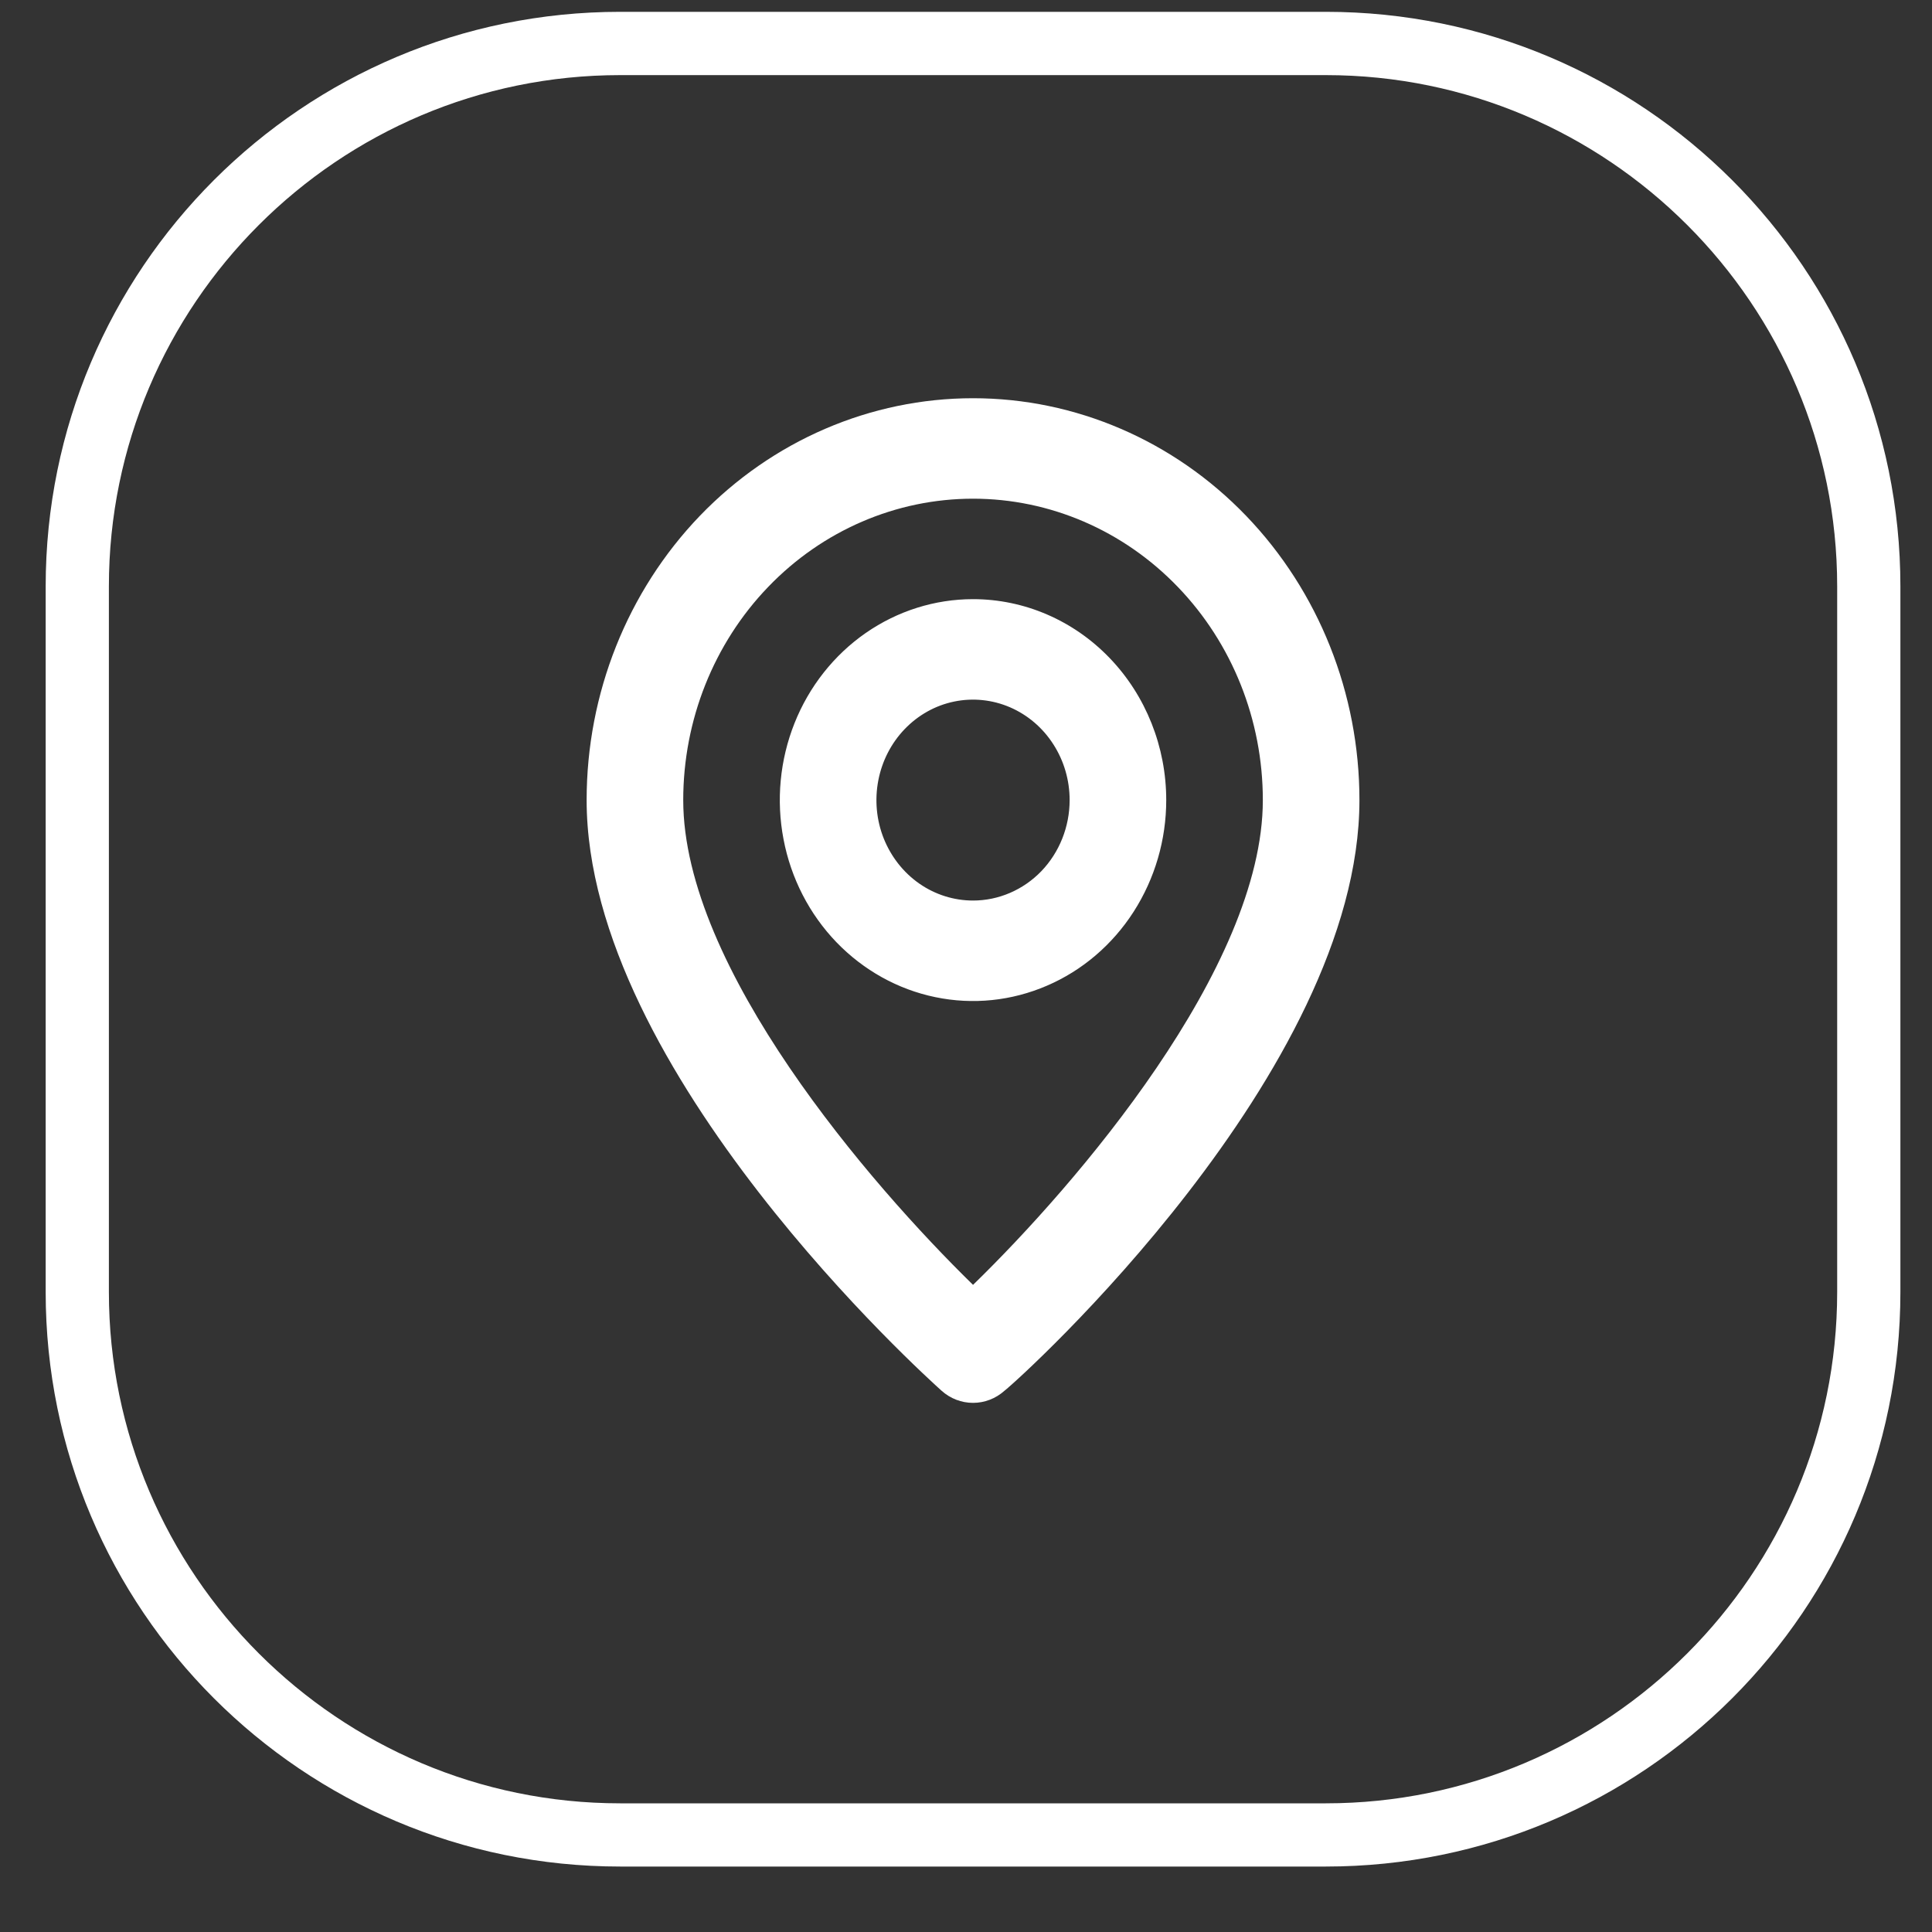
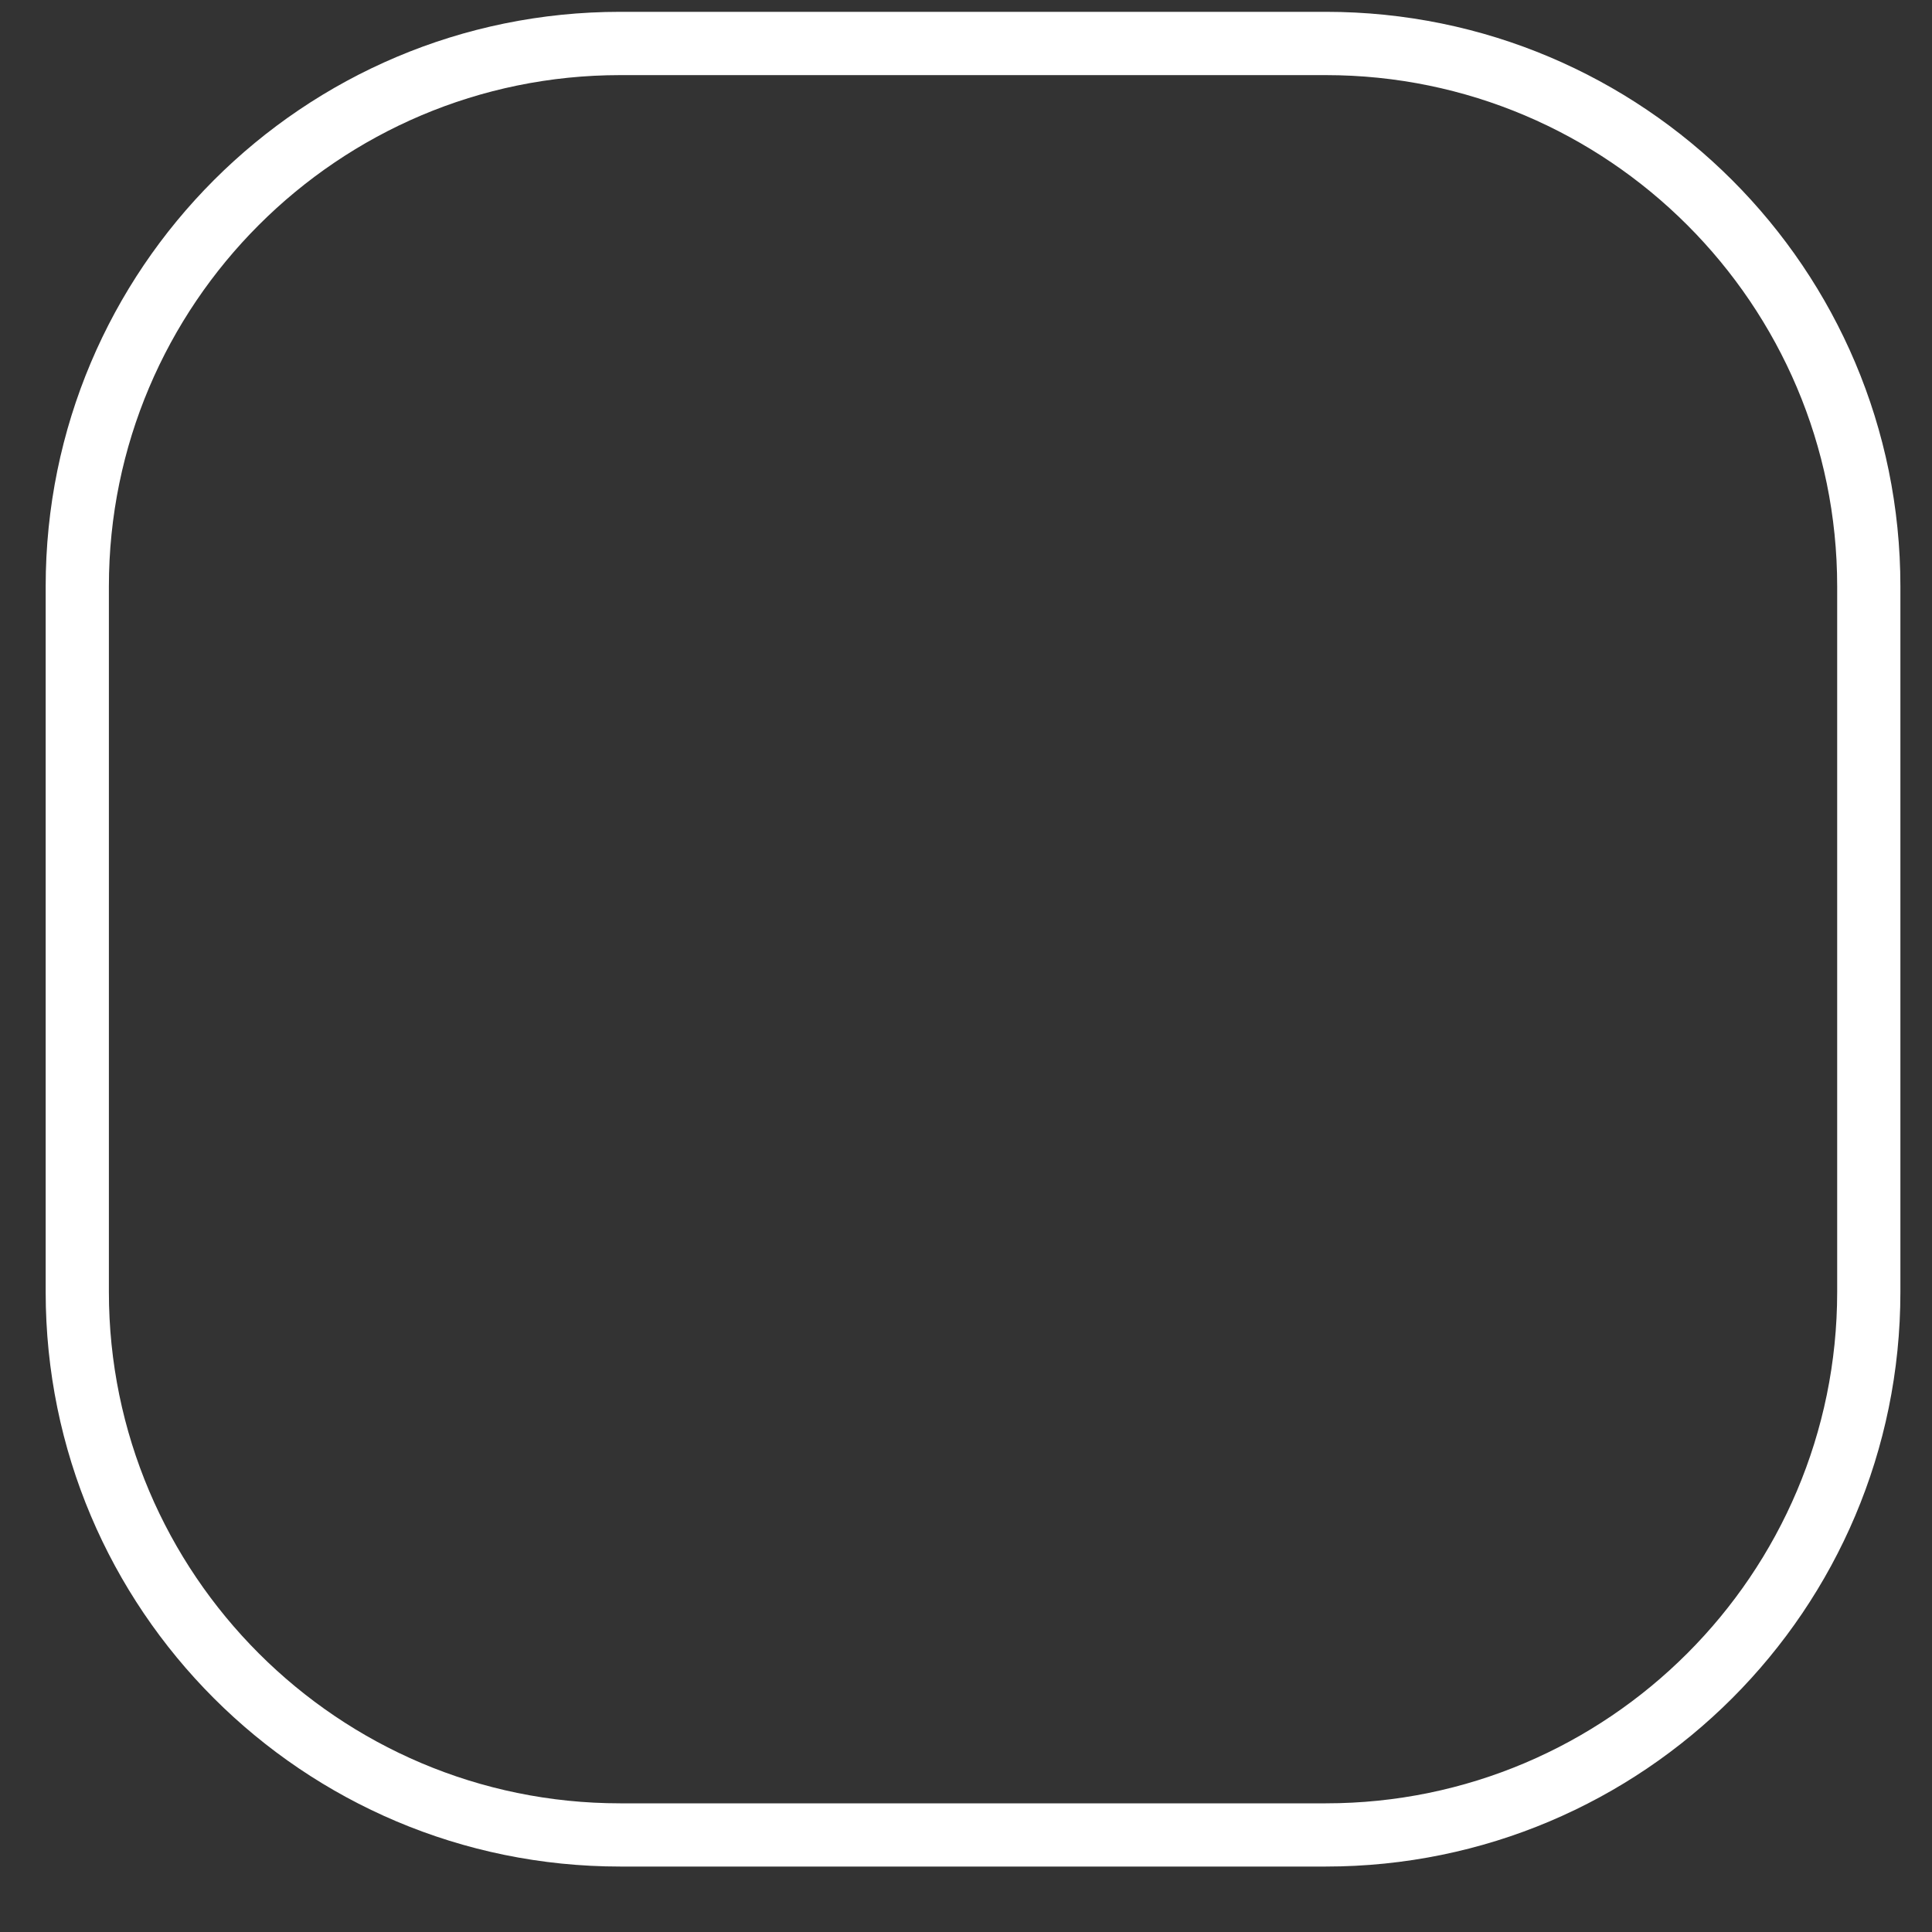
<svg xmlns="http://www.w3.org/2000/svg" width="25" height="25" viewBox="0 0 25 25" fill="none">
  <rect x="0" y="0" width="25" height="25" fill="#333333" stroke="none" />
  <path d="M17.156 0.972C20.805 0.972 23.773 3.939 23.773 7.588V16.719C23.773 20.367 20.805 23.335 17.156 23.335H8.025C4.377 23.335 1.409 20.367 1.409 16.719V7.588C1.409 3.939 4.377 0.972 8.025 0.972H17.156ZM17.156 0.153H8.025C3.919 0.153 0.591 3.481 0.591 7.588V16.719C0.591 20.826 3.919 24.153 8.025 24.153H17.156C21.263 24.153 24.591 20.826 24.591 16.719V7.588C24.591 3.481 21.263 0.153 17.156 0.153Z" fill="white" />
-   <path d="M12.591 5.153C11.265 5.153 9.993 5.701 9.055 6.676C8.118 7.652 7.591 8.974 7.591 10.353C7.591 13.863 11.997 17.828 12.185 17.997C12.298 18.098 12.442 18.153 12.591 18.153C12.74 18.153 12.884 18.098 12.997 17.997C13.216 17.828 17.591 13.863 17.591 10.353C17.591 8.974 17.064 7.652 16.126 6.676C15.189 5.701 13.917 5.153 12.591 5.153ZM12.591 16.626C11.26 15.326 8.841 12.524 8.841 10.353C8.841 9.319 9.236 8.327 9.939 7.596C10.642 6.864 11.596 6.453 12.591 6.453C13.585 6.453 14.539 6.864 15.242 7.596C15.946 8.327 16.341 9.319 16.341 10.353C16.341 12.524 13.922 15.332 12.591 16.626ZM12.591 7.753C12.096 7.753 11.613 7.906 11.202 8.191C10.791 8.477 10.47 8.883 10.281 9.358C10.092 9.833 10.042 10.356 10.139 10.861C10.235 11.365 10.473 11.828 10.823 12.192C11.173 12.555 11.618 12.803 12.103 12.903C12.588 13.004 13.091 12.952 13.547 12.755C14.004 12.559 14.395 12.225 14.669 11.798C14.944 11.37 15.091 10.867 15.091 10.353C15.091 9.664 14.827 9.002 14.359 8.515C13.89 8.027 13.254 7.753 12.591 7.753ZM12.591 11.653C12.344 11.653 12.102 11.577 11.896 11.434C11.691 11.291 11.531 11.088 11.436 10.851C11.341 10.613 11.317 10.352 11.365 10.1C11.413 9.848 11.532 9.616 11.707 9.434C11.882 9.252 12.104 9.128 12.347 9.078C12.589 9.028 12.841 9.054 13.069 9.152C13.298 9.251 13.493 9.417 13.63 9.631C13.768 9.845 13.841 10.096 13.841 10.353C13.841 10.698 13.709 11.029 13.475 11.273C13.24 11.516 12.922 11.653 12.591 11.653Z" fill="white" />
</svg>